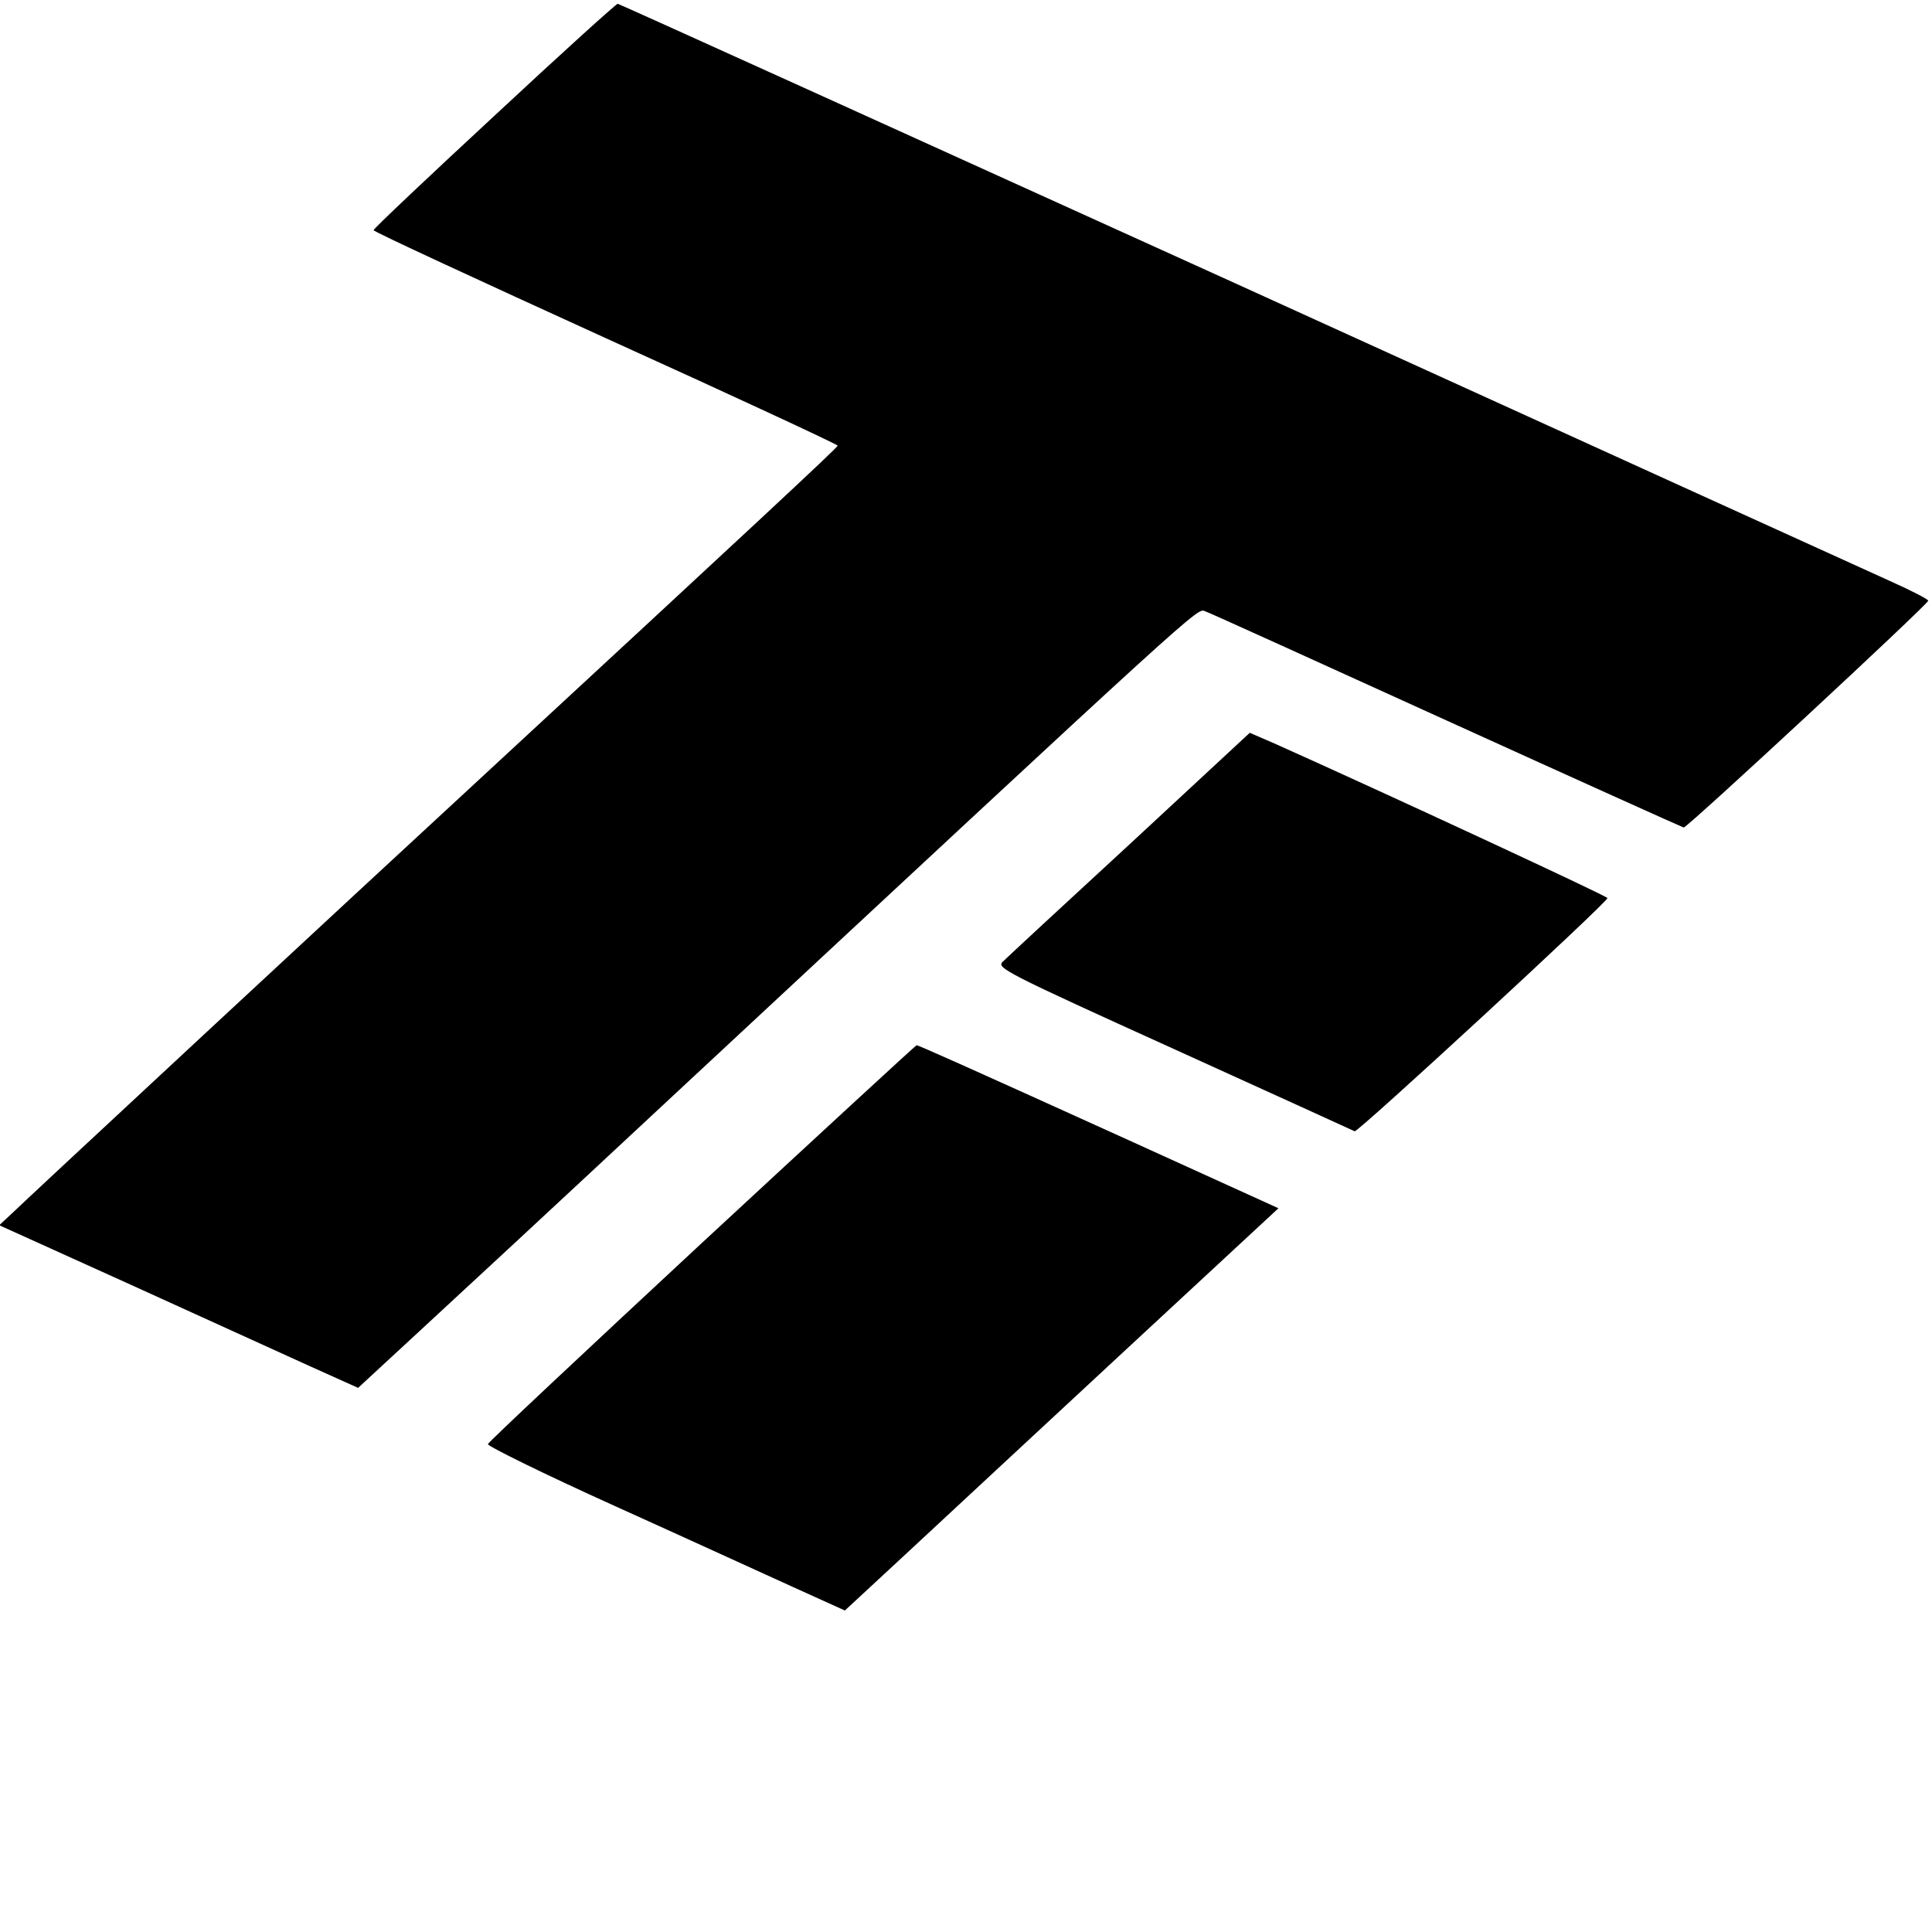
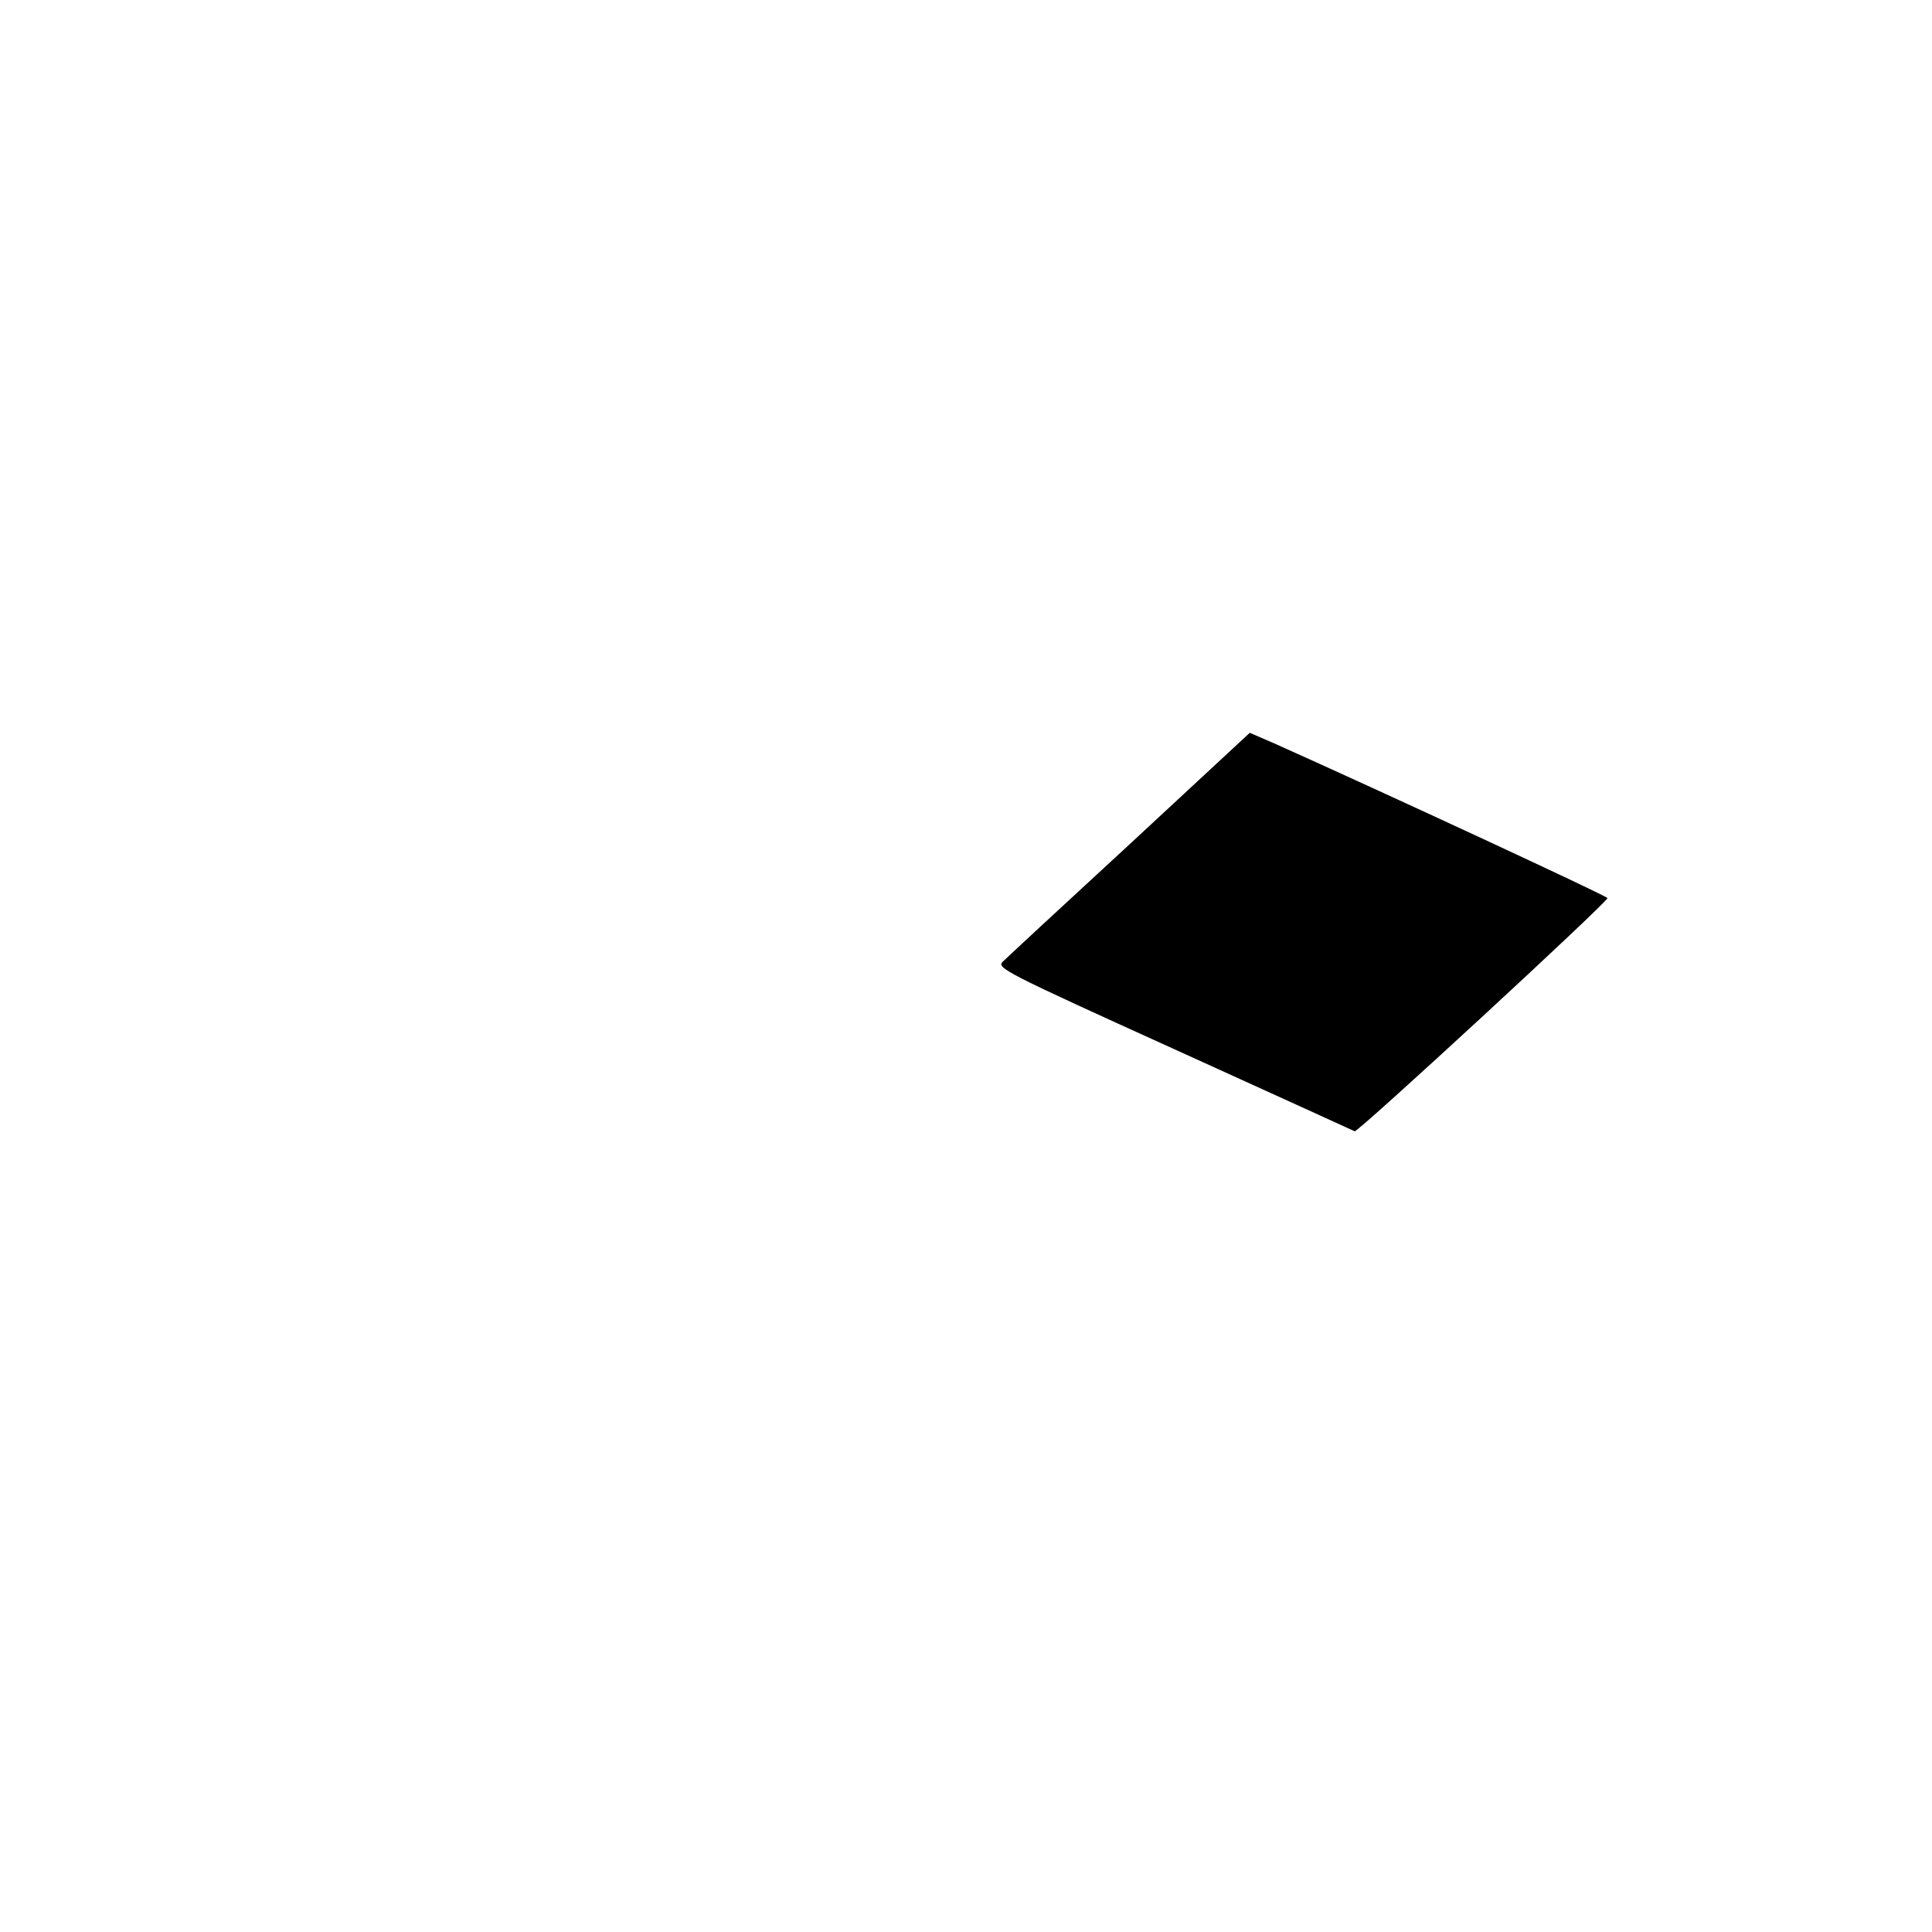
<svg xmlns="http://www.w3.org/2000/svg" version="1.0" width="512pt" height="512pt" viewBox="0 0 512 512" preserveAspectRatio="xMidYMid meet">
  <g transform="translate(0,512) scale(0.1,-0.1)" fill="#000000" stroke="none">
-     <path d="M1310 4813 c-176 -163 -320 -299 -320 -303 0 -4 277 -132 615 -286 338 -153 615 -282 615 -285 0 -5 -240 -228 -945 -880 -335 -309 -1193 -1106 -1248 -1159 l-29 -27 347 -157 c191 -87 405 -184 475 -216 l129 -58 158 146 c87 80 376 348 642 596 1454 1353 1423 1325 1445 1316 12 -4 300 -135 641 -290 341 -155 623 -282 627 -283 8 -2 648 592 648 601 0 4 -47 28 -103 53 -56 25 -836 380 -1733 788 -897 407 -1634 741 -1637 741 -4 0 -151 -133 -327 -297z" />
    <path d="M2994 2883 c-176 -162 -327 -302 -337 -312 -16 -16 6 -28 454 -231 260 -118 475 -216 479 -218 9 -3 670 607 670 618 0 5 -584 276 -881 409 l-67 29 -318 -295z" />
-     <path d="M1860 1826 c-310 -288 -566 -528 -567 -533 -2 -5 148 -79 334 -163 186 -84 400 -182 475 -216 l137 -62 163 151 c90 84 349 324 575 534 l411 381 -396 180 c-450 204 -558 252 -563 252 -2 0 -258 -236 -569 -524z" />
  </g>
</svg>